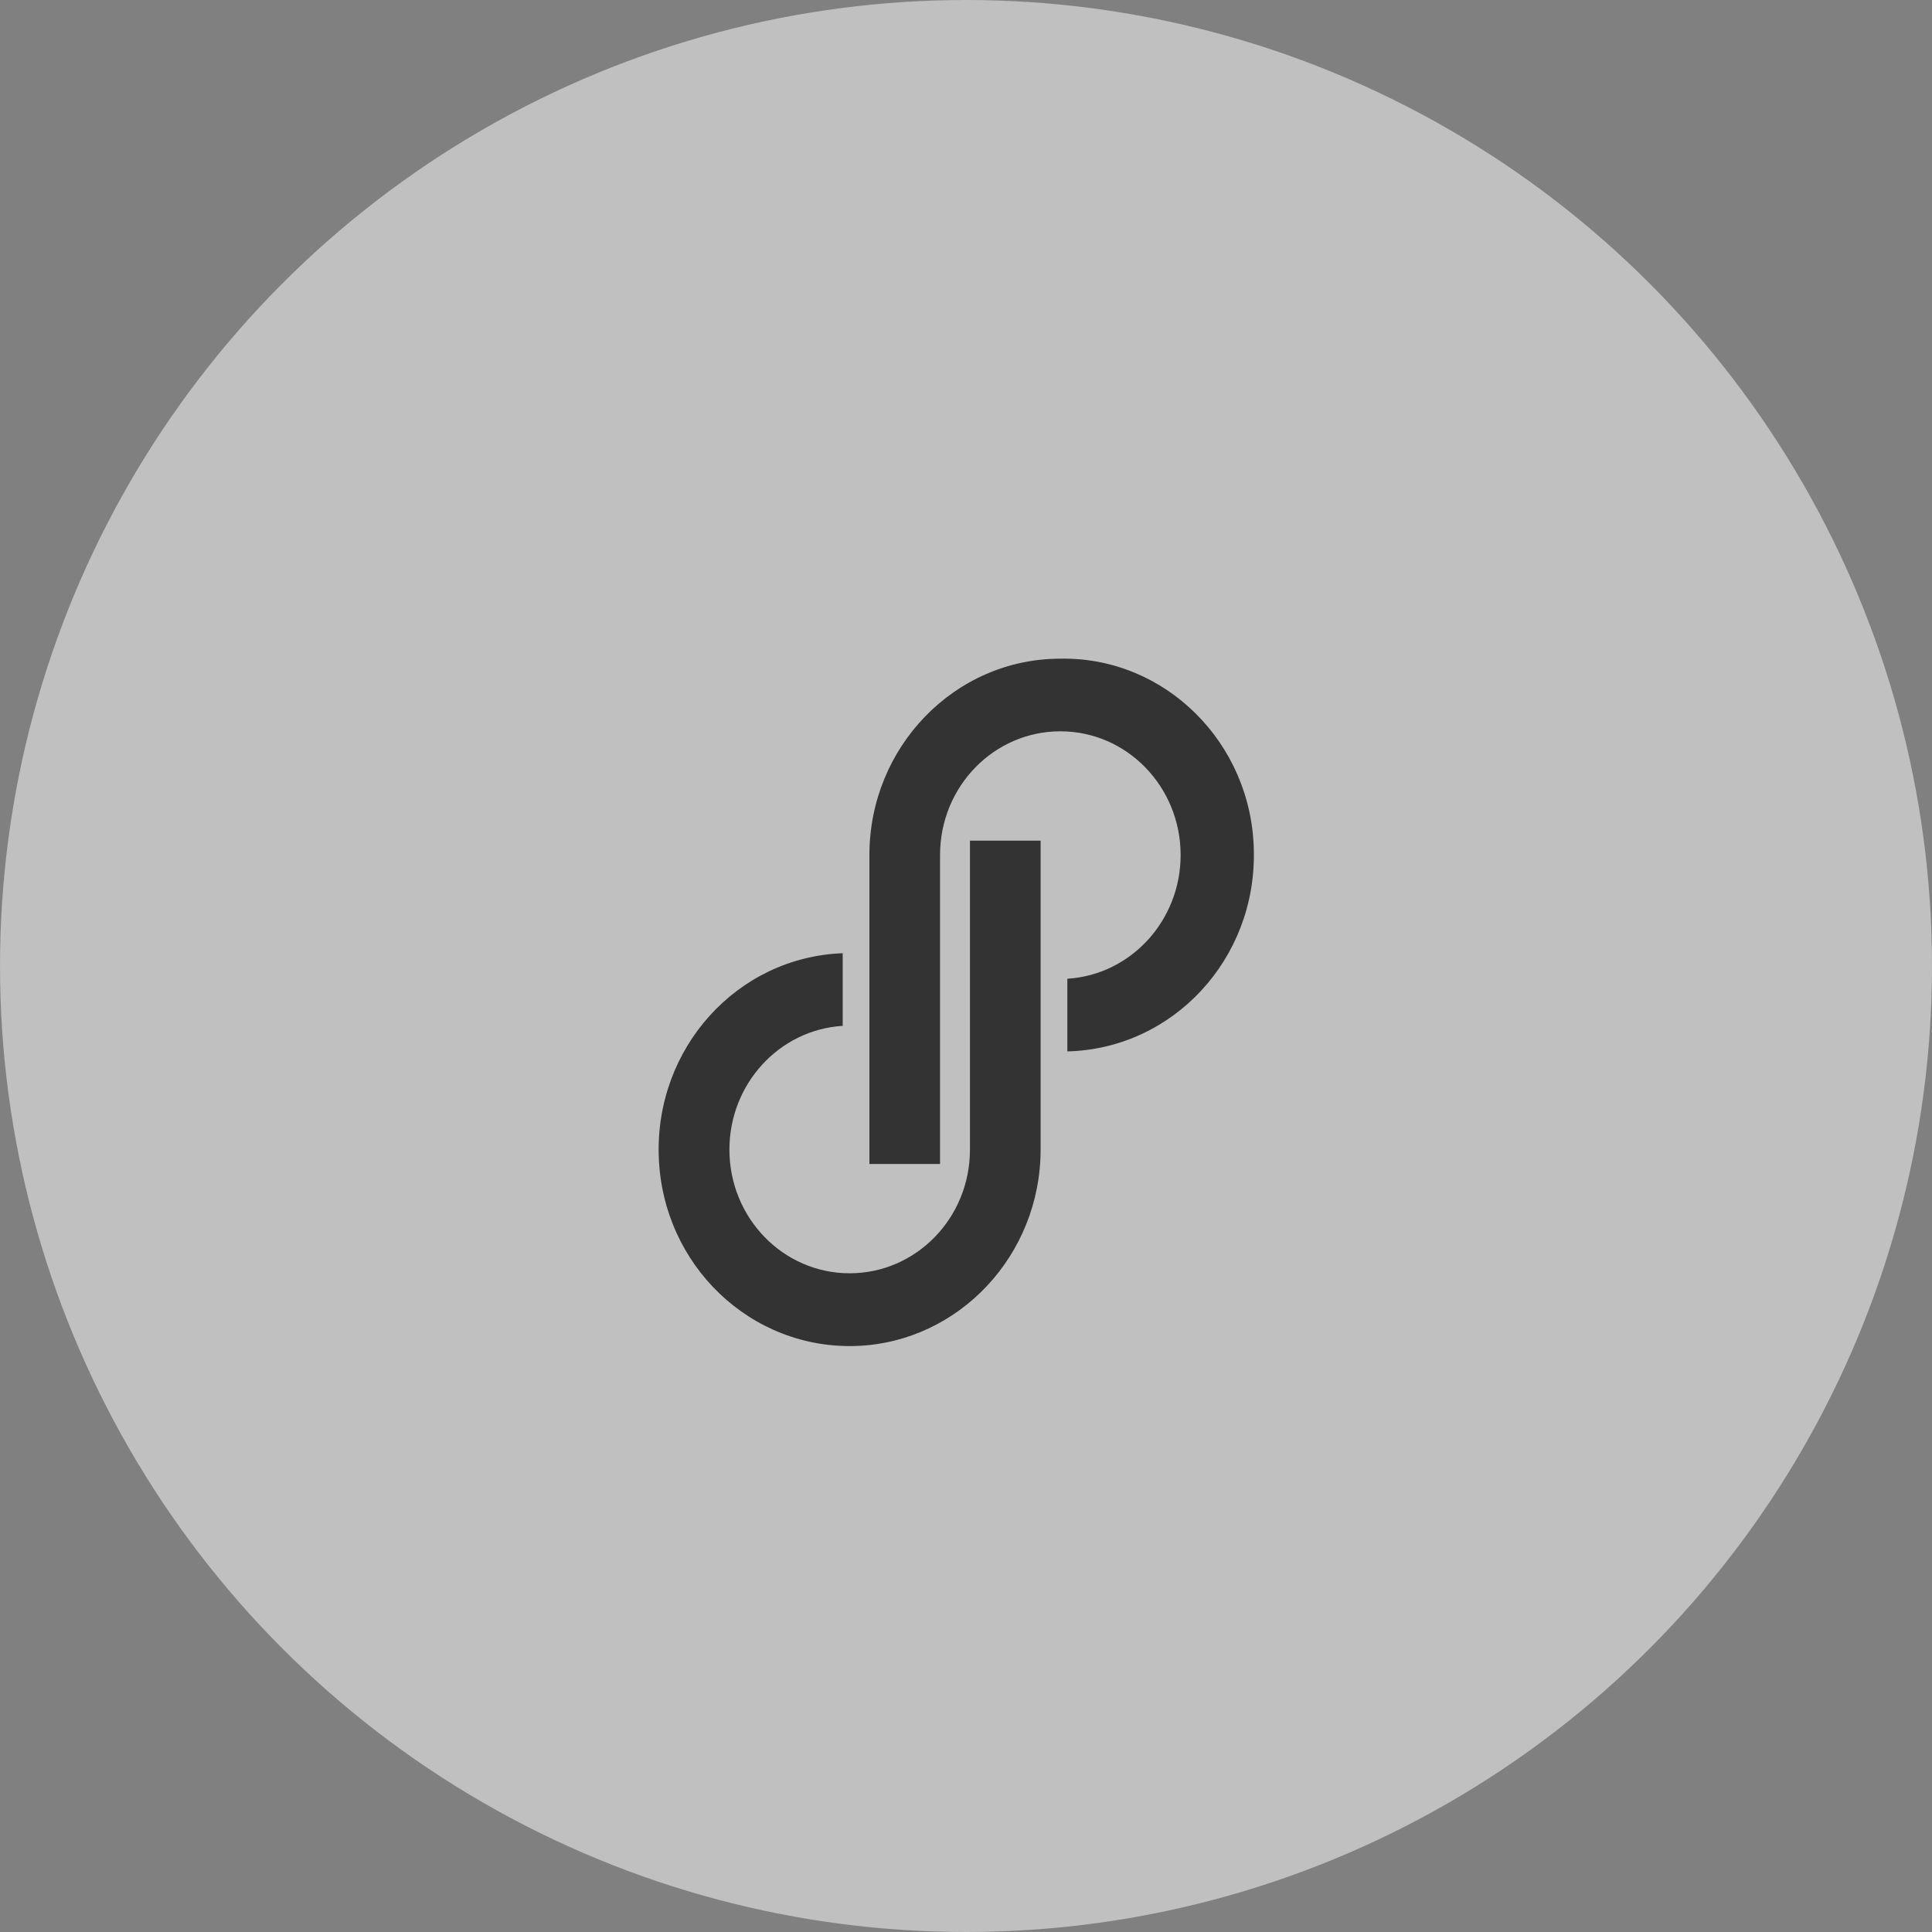
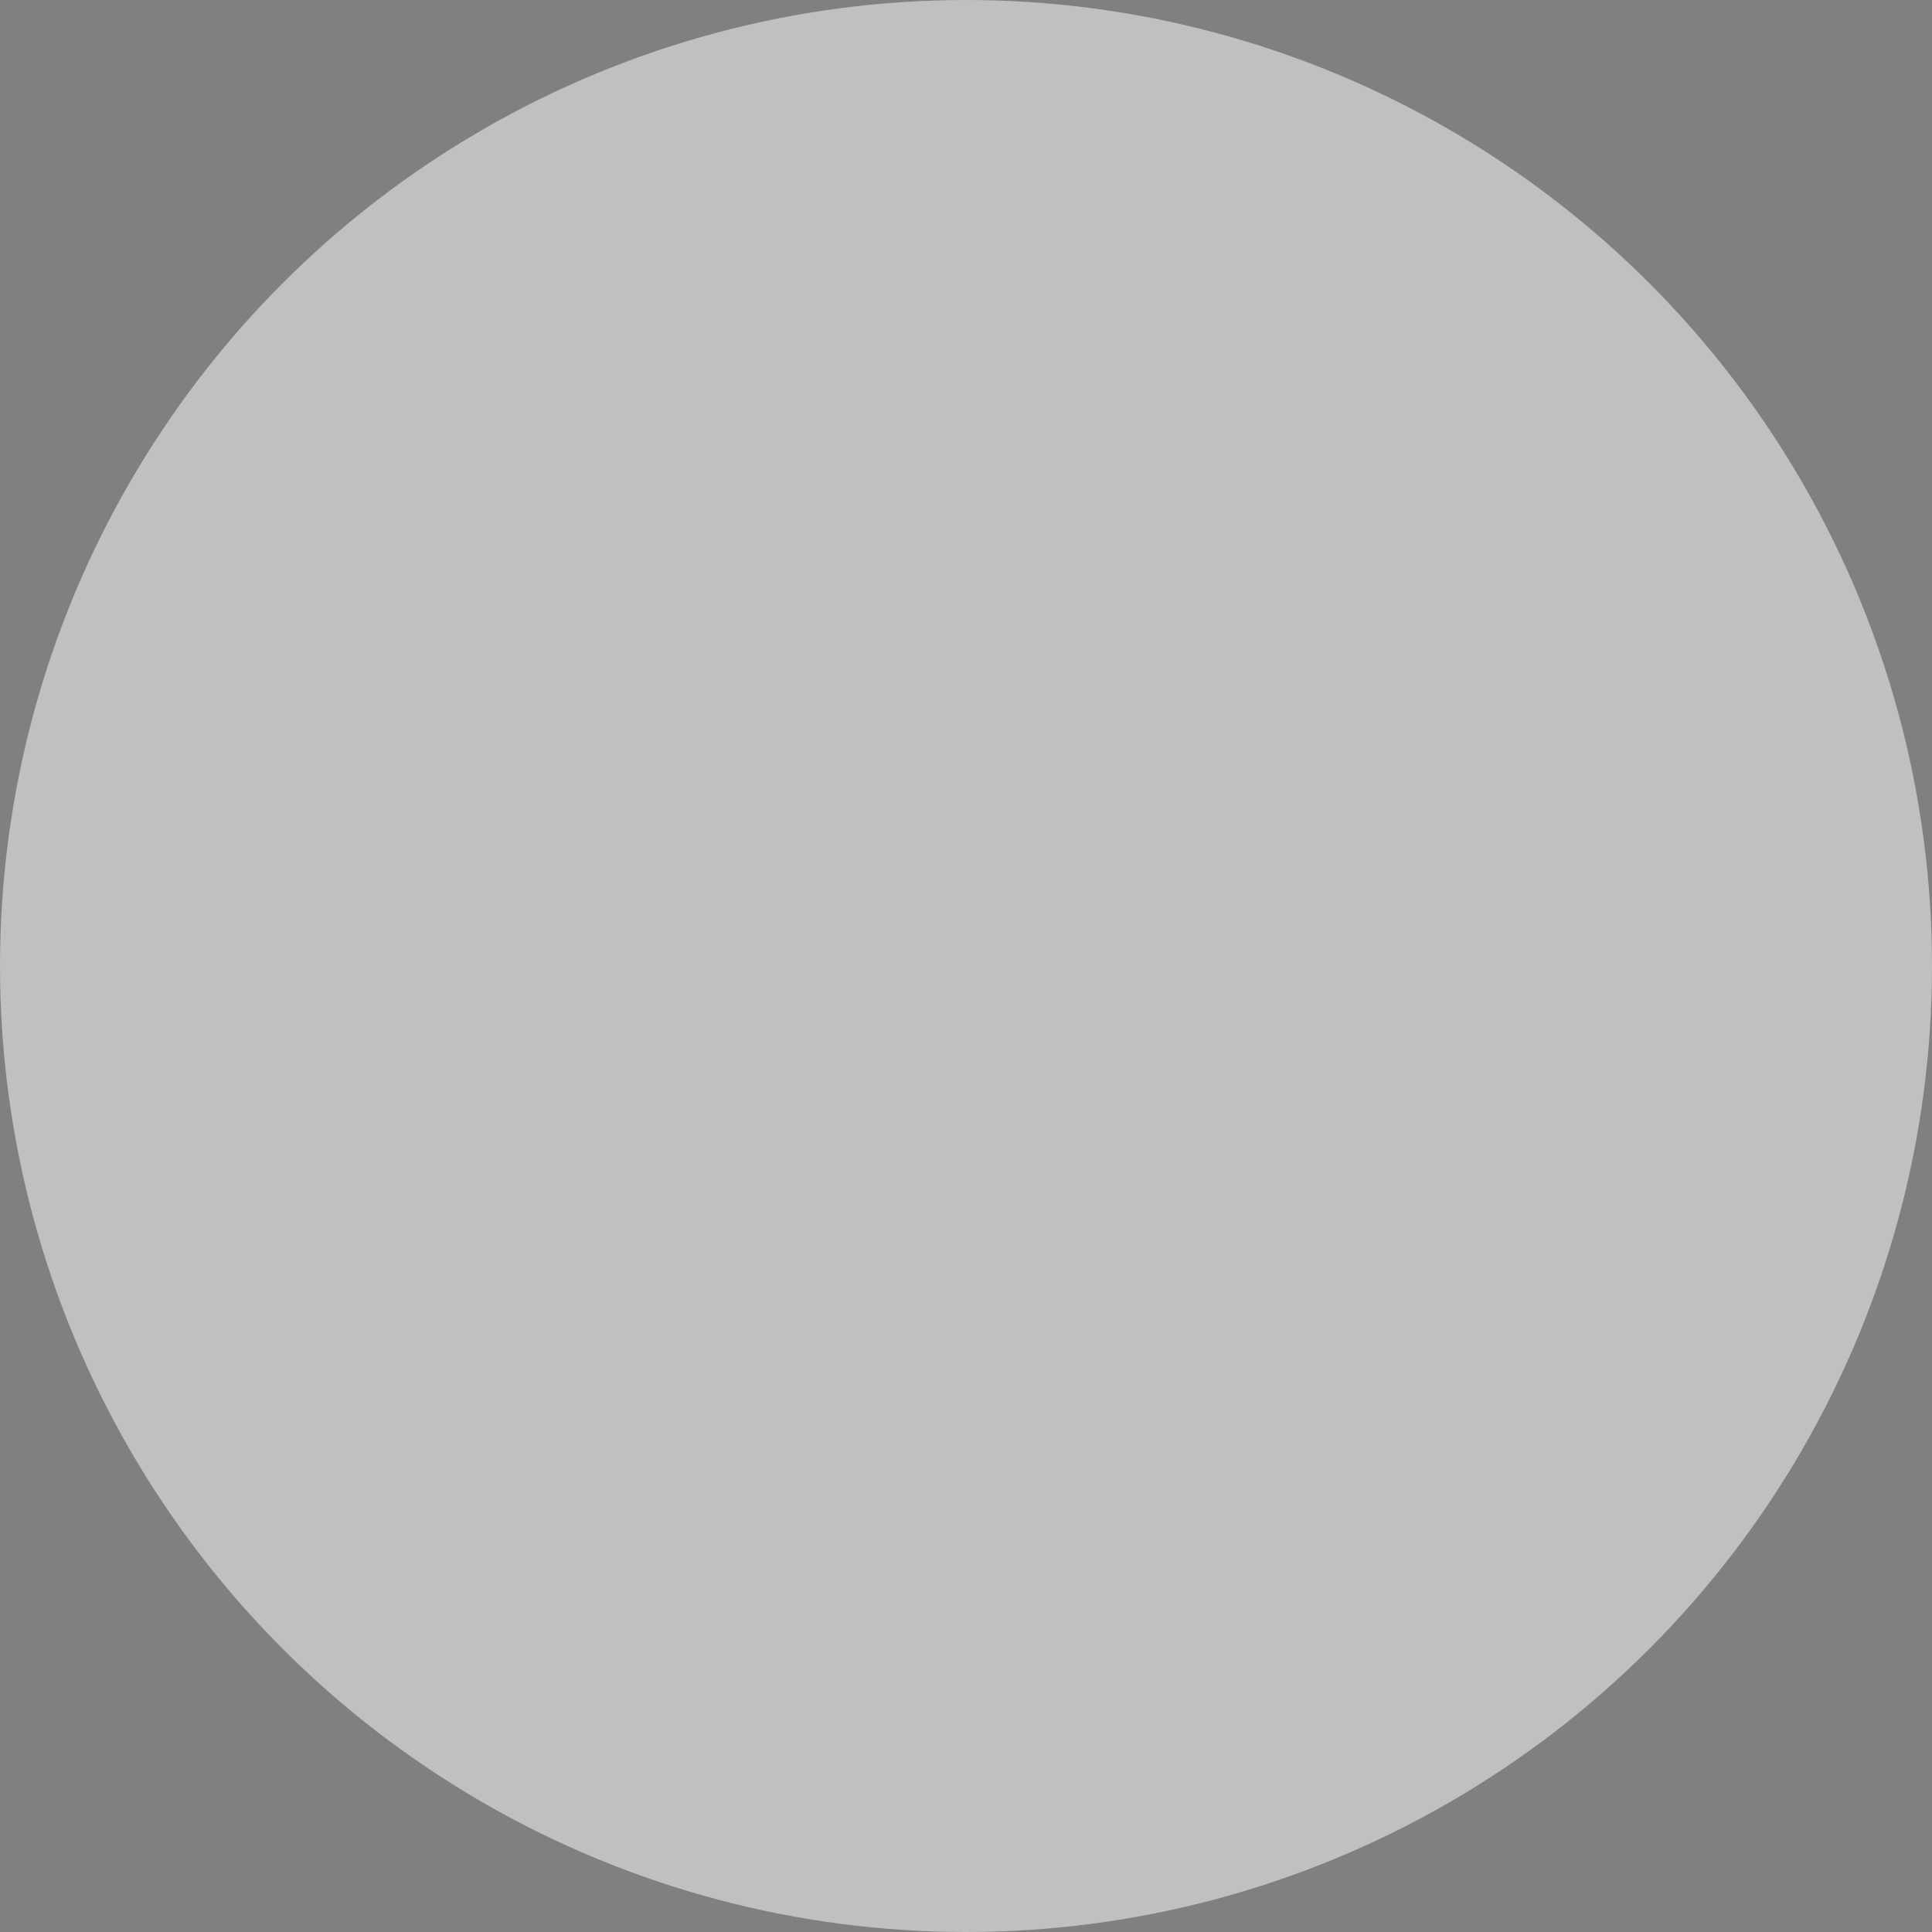
<svg xmlns="http://www.w3.org/2000/svg" width="44" height="44" viewBox="0 0 44 44" fill="none">
  <rect x="0" y="0" width="44" height="44" fill="#808080" stroke="none" />
  <circle opacity="0.5" cx="22" cy="22" r="22" fill="white" />
-   <path d="M24.148 15.001C21.743 15.001 19.8 17.013 19.8 19.473V26.509H21.409V19.473C21.409 17.908 22.641 16.655 24.148 16.655C25.67 16.655 26.888 17.922 26.888 19.473C26.888 20.963 25.757 22.201 24.308 22.29V23.945C26.714 23.885 28.613 21.843 28.555 19.368C28.511 16.924 26.54 14.956 24.148 15.001ZM22.09 26.181C22.09 27.746 20.858 28.998 19.351 28.998C17.829 28.998 16.612 27.731 16.612 26.181C16.612 24.69 17.742 23.453 19.192 23.363V21.709C16.786 21.798 14.916 23.87 15.003 26.345C15.09 28.819 17.105 30.742 19.511 30.653C21.844 30.564 23.699 28.581 23.699 26.181V19.145H22.09V26.181Z" fill="#333333" />
</svg>